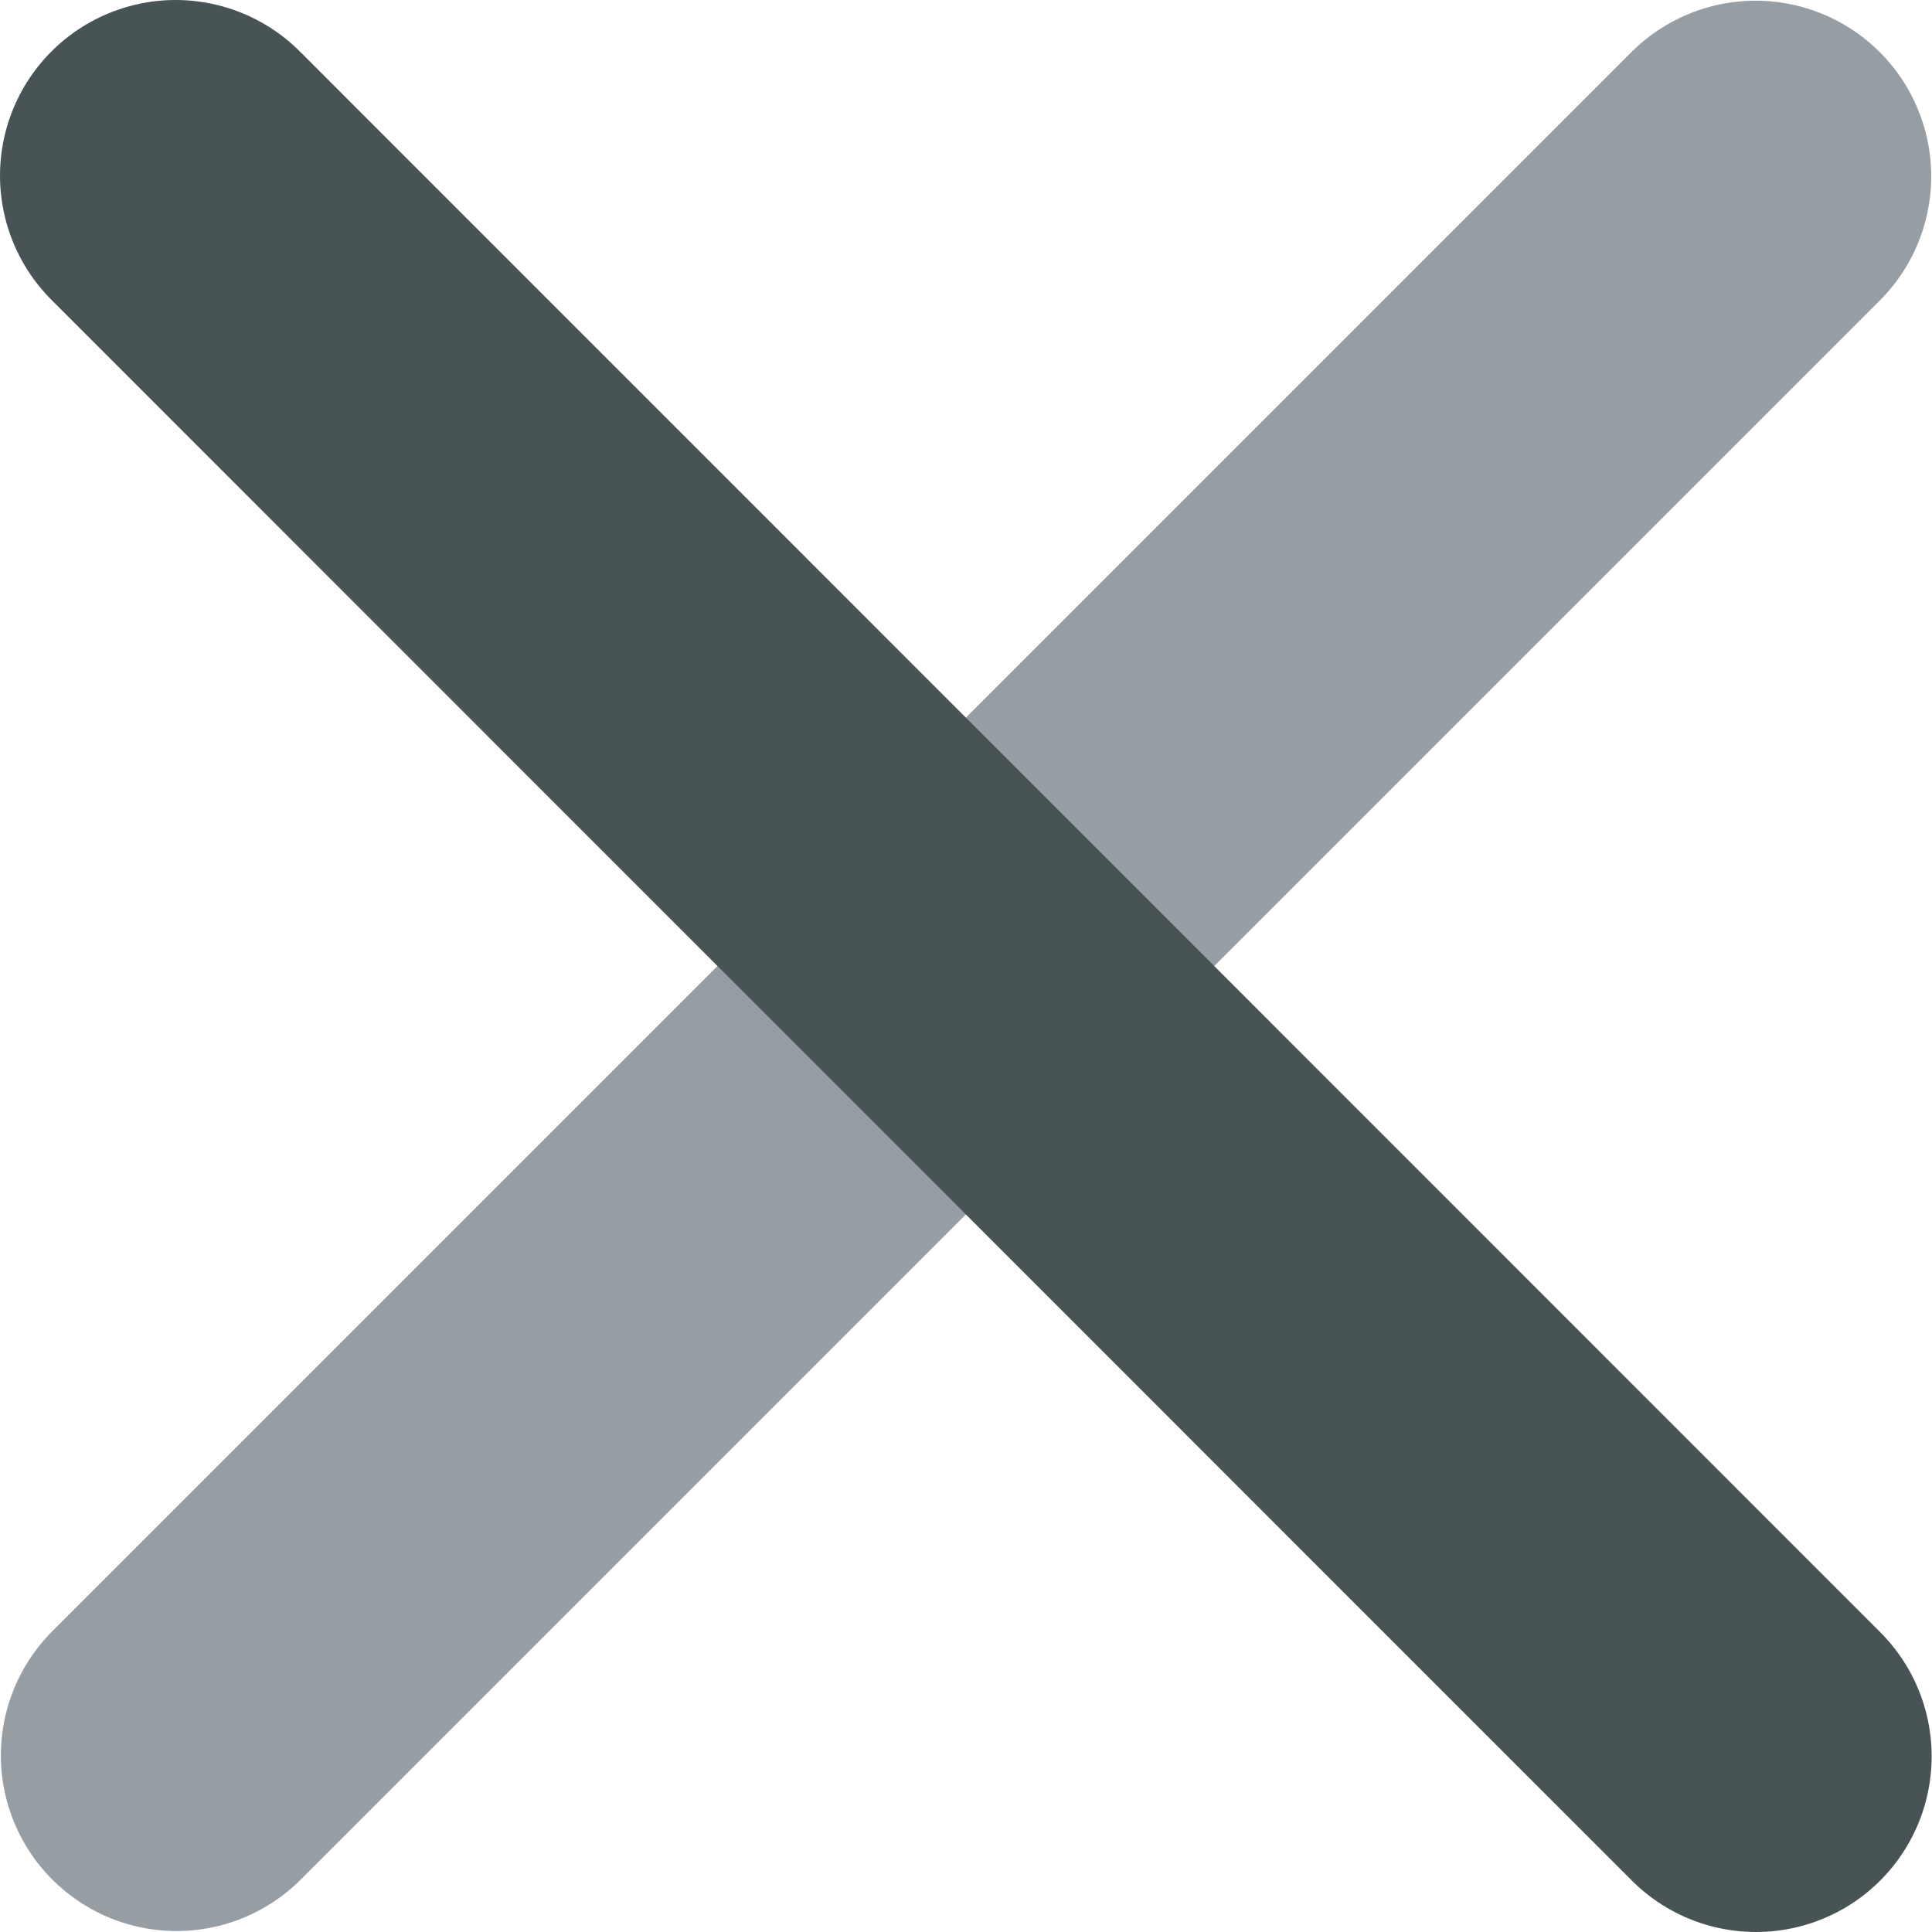
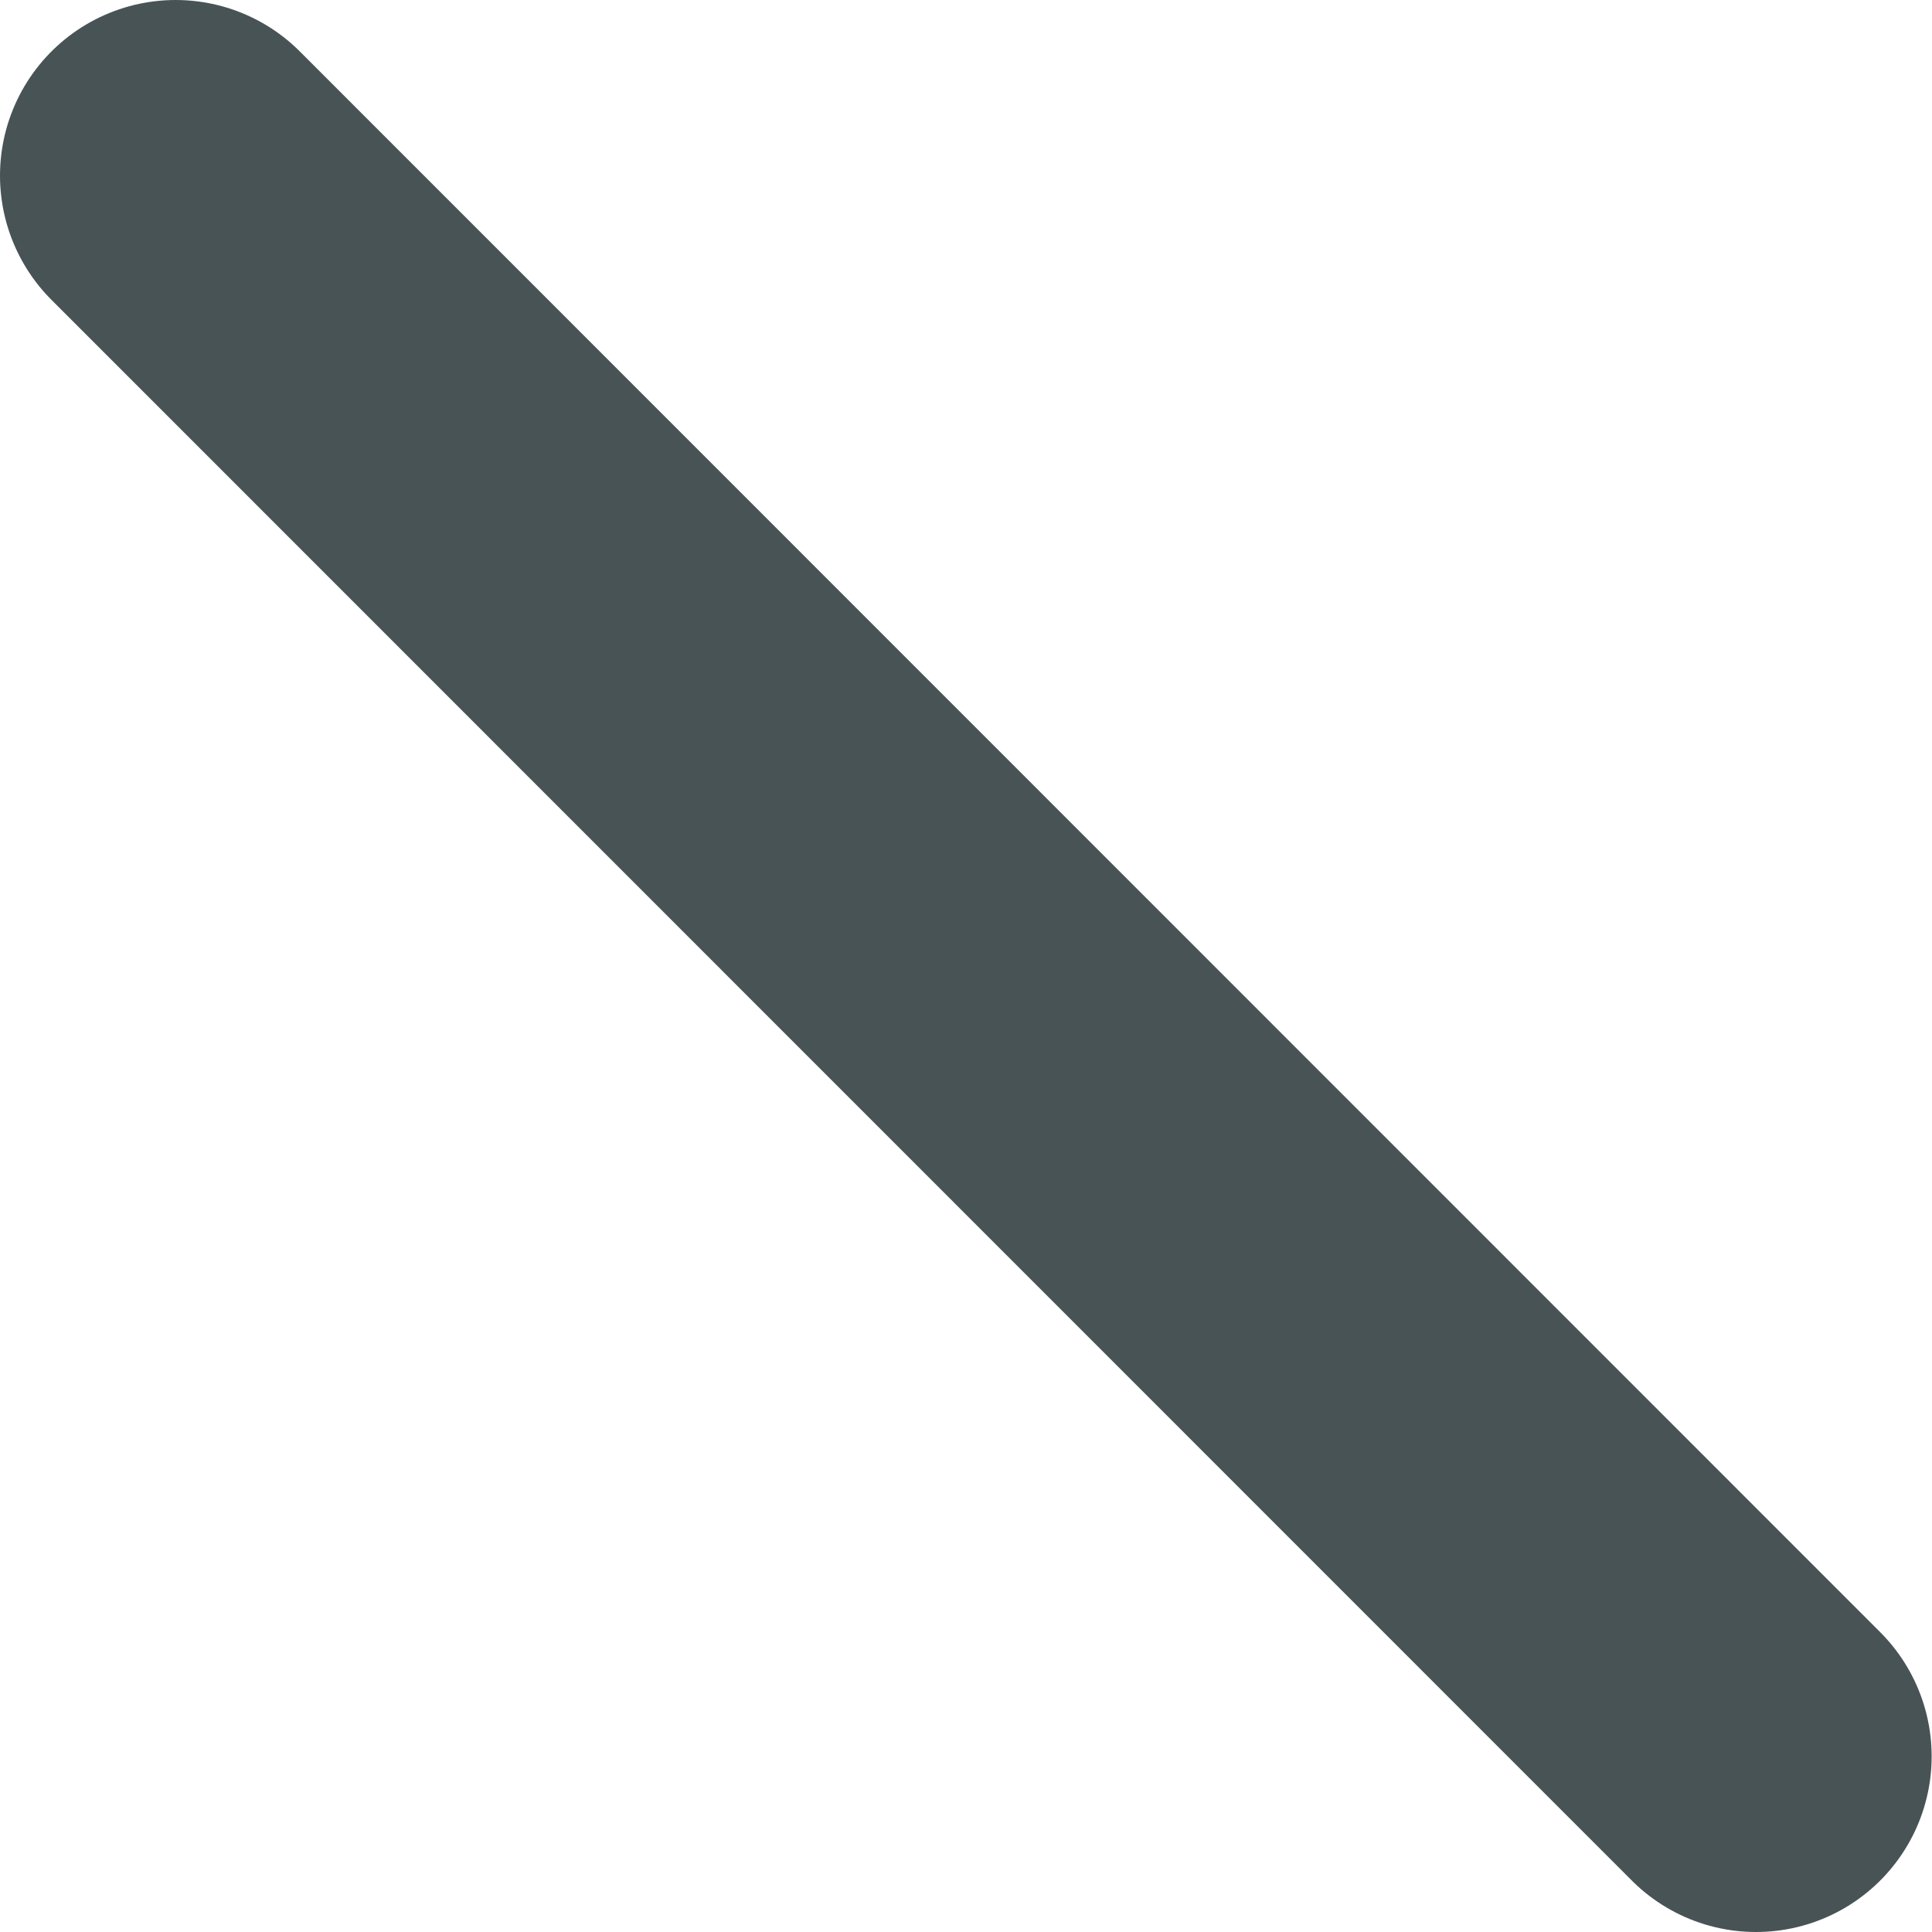
<svg xmlns="http://www.w3.org/2000/svg" width="22" height="22" viewBox="0 0 22 22" fill="none">
  <g clip-path="url(#clip0_95_334)">
-     <path d="M19.991 2.008L2.01 19.989" stroke="#969EA4" stroke-width="4" stroke-linecap="round" stroke-linejoin="round" />
    <path d="M19.996 20L2 2" stroke="#485356" stroke-width="4" stroke-linecap="round" stroke-linejoin="round" />
  </g>
  <defs>
    <clipPath id="clip0_95_334">
      <rect width="22" height="22" fill="white" />
    </clipPath>
  </defs>
</svg>